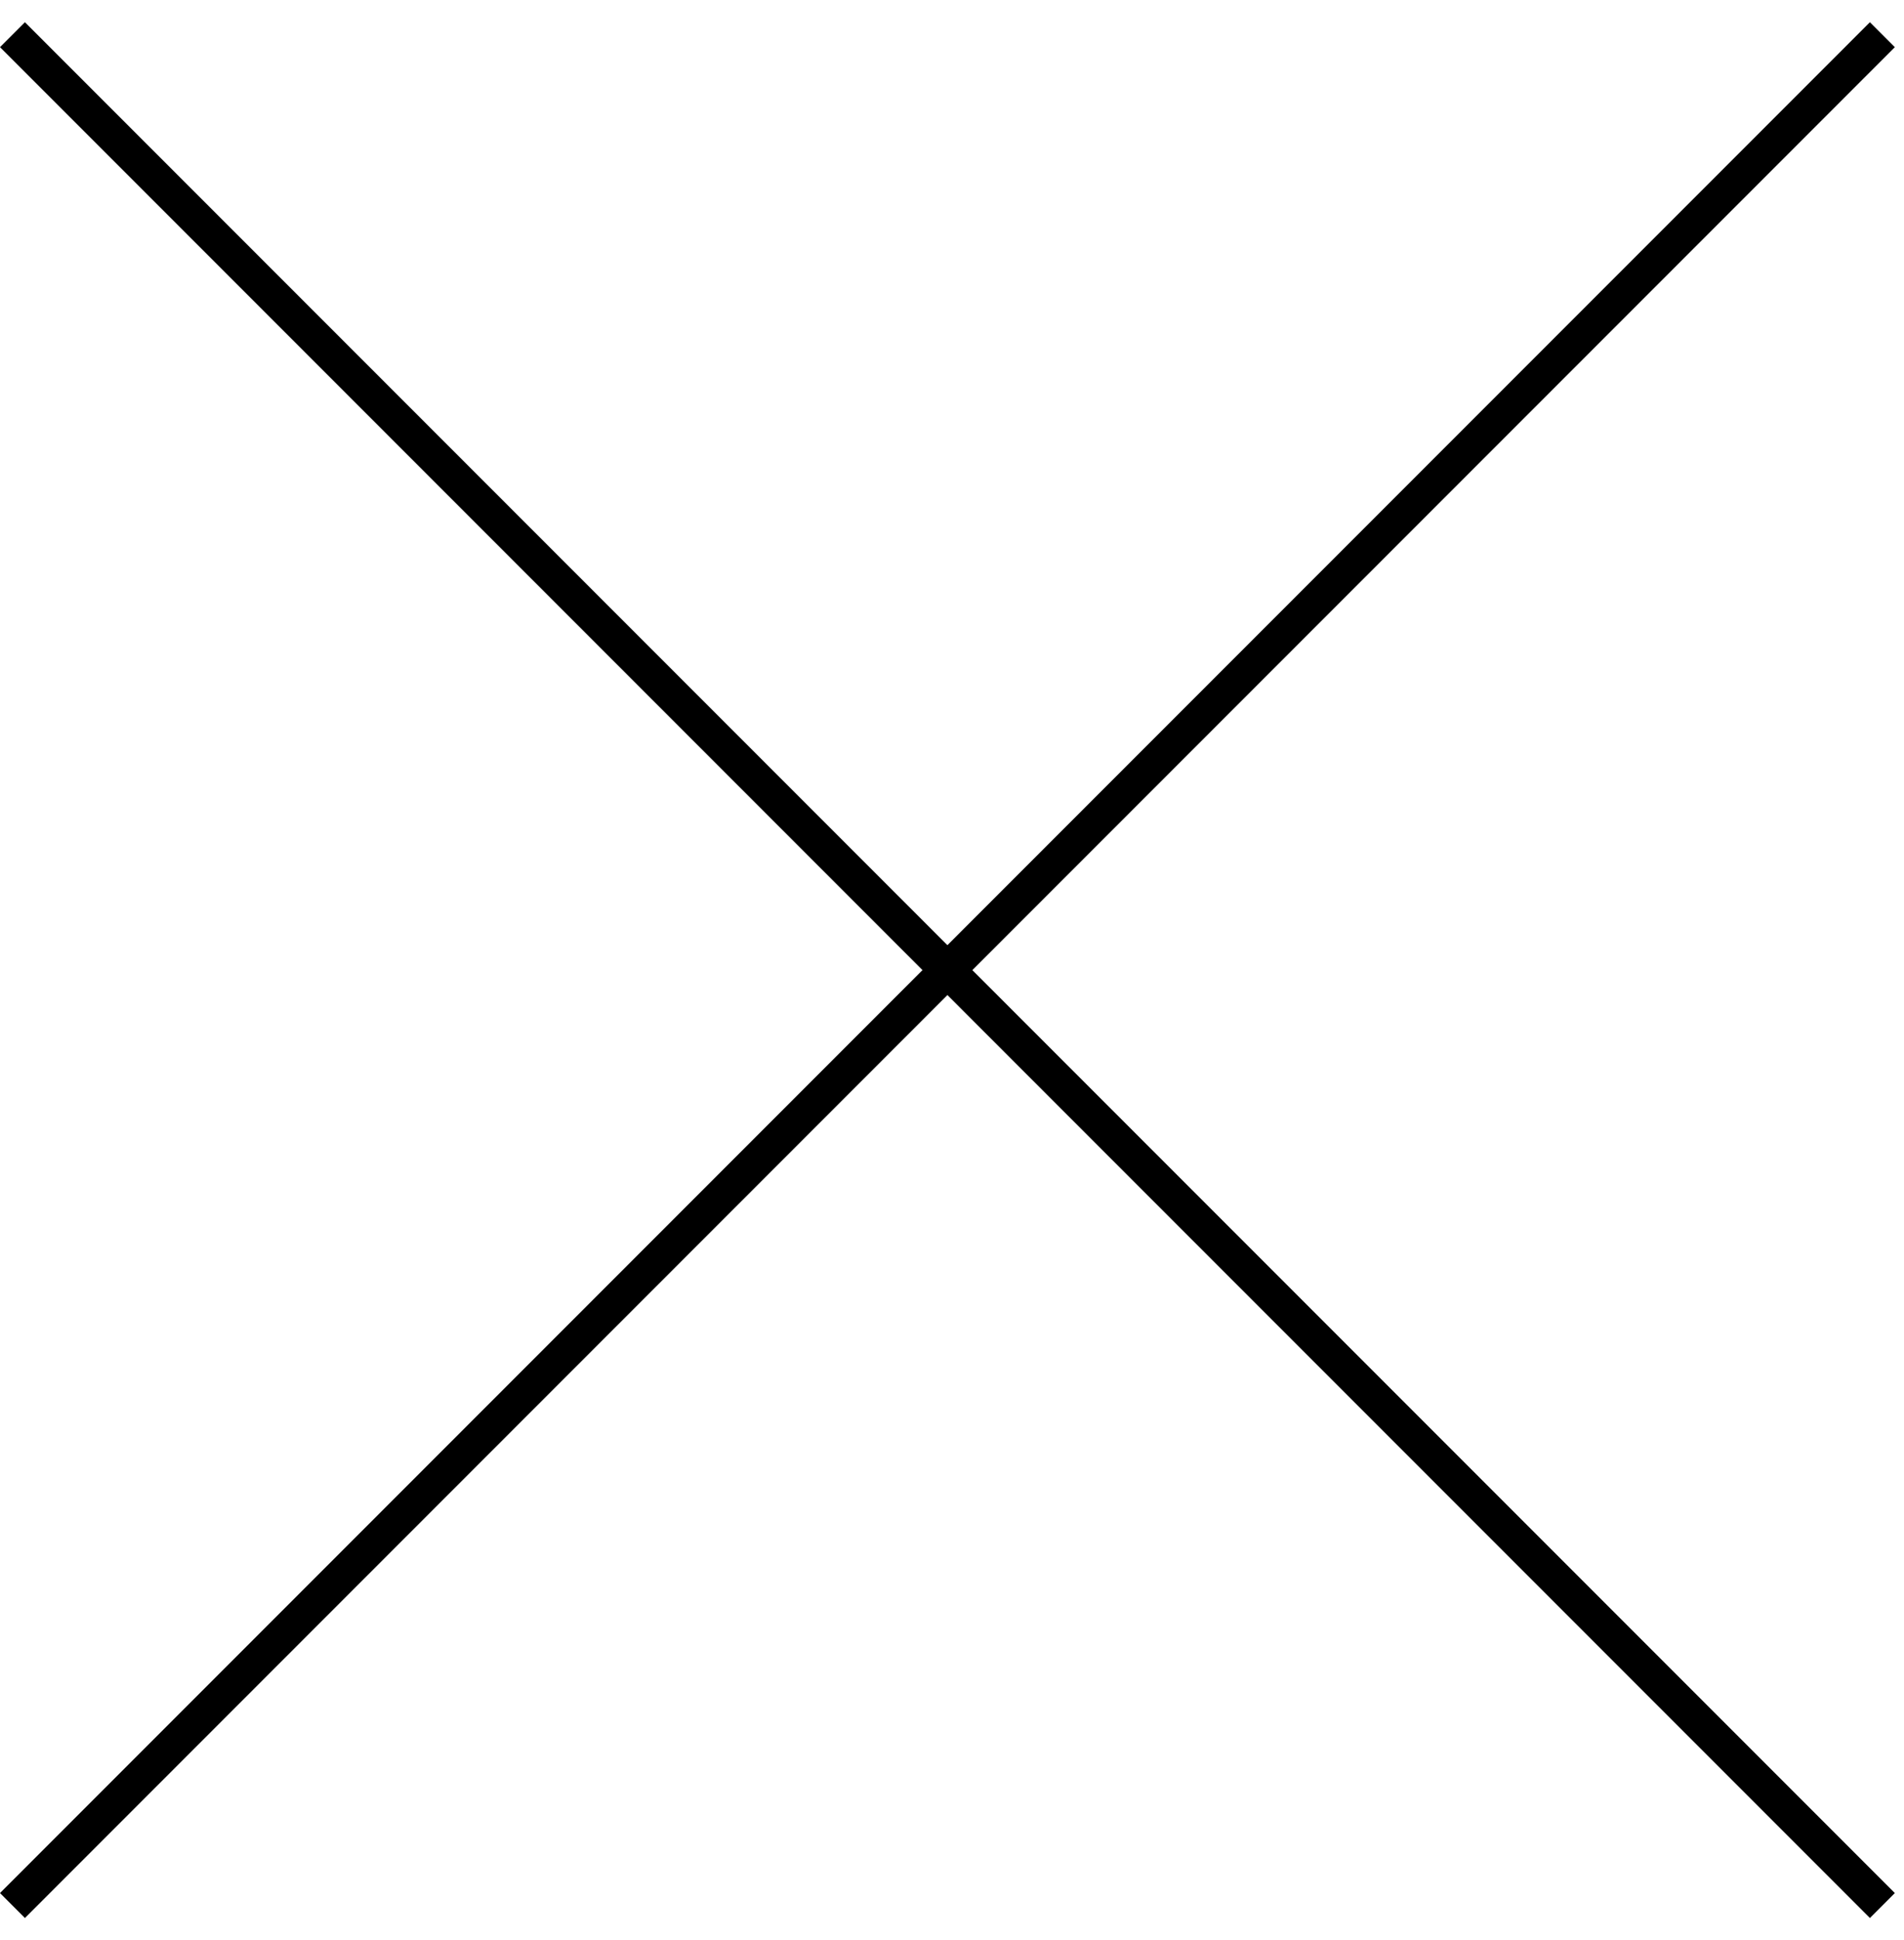
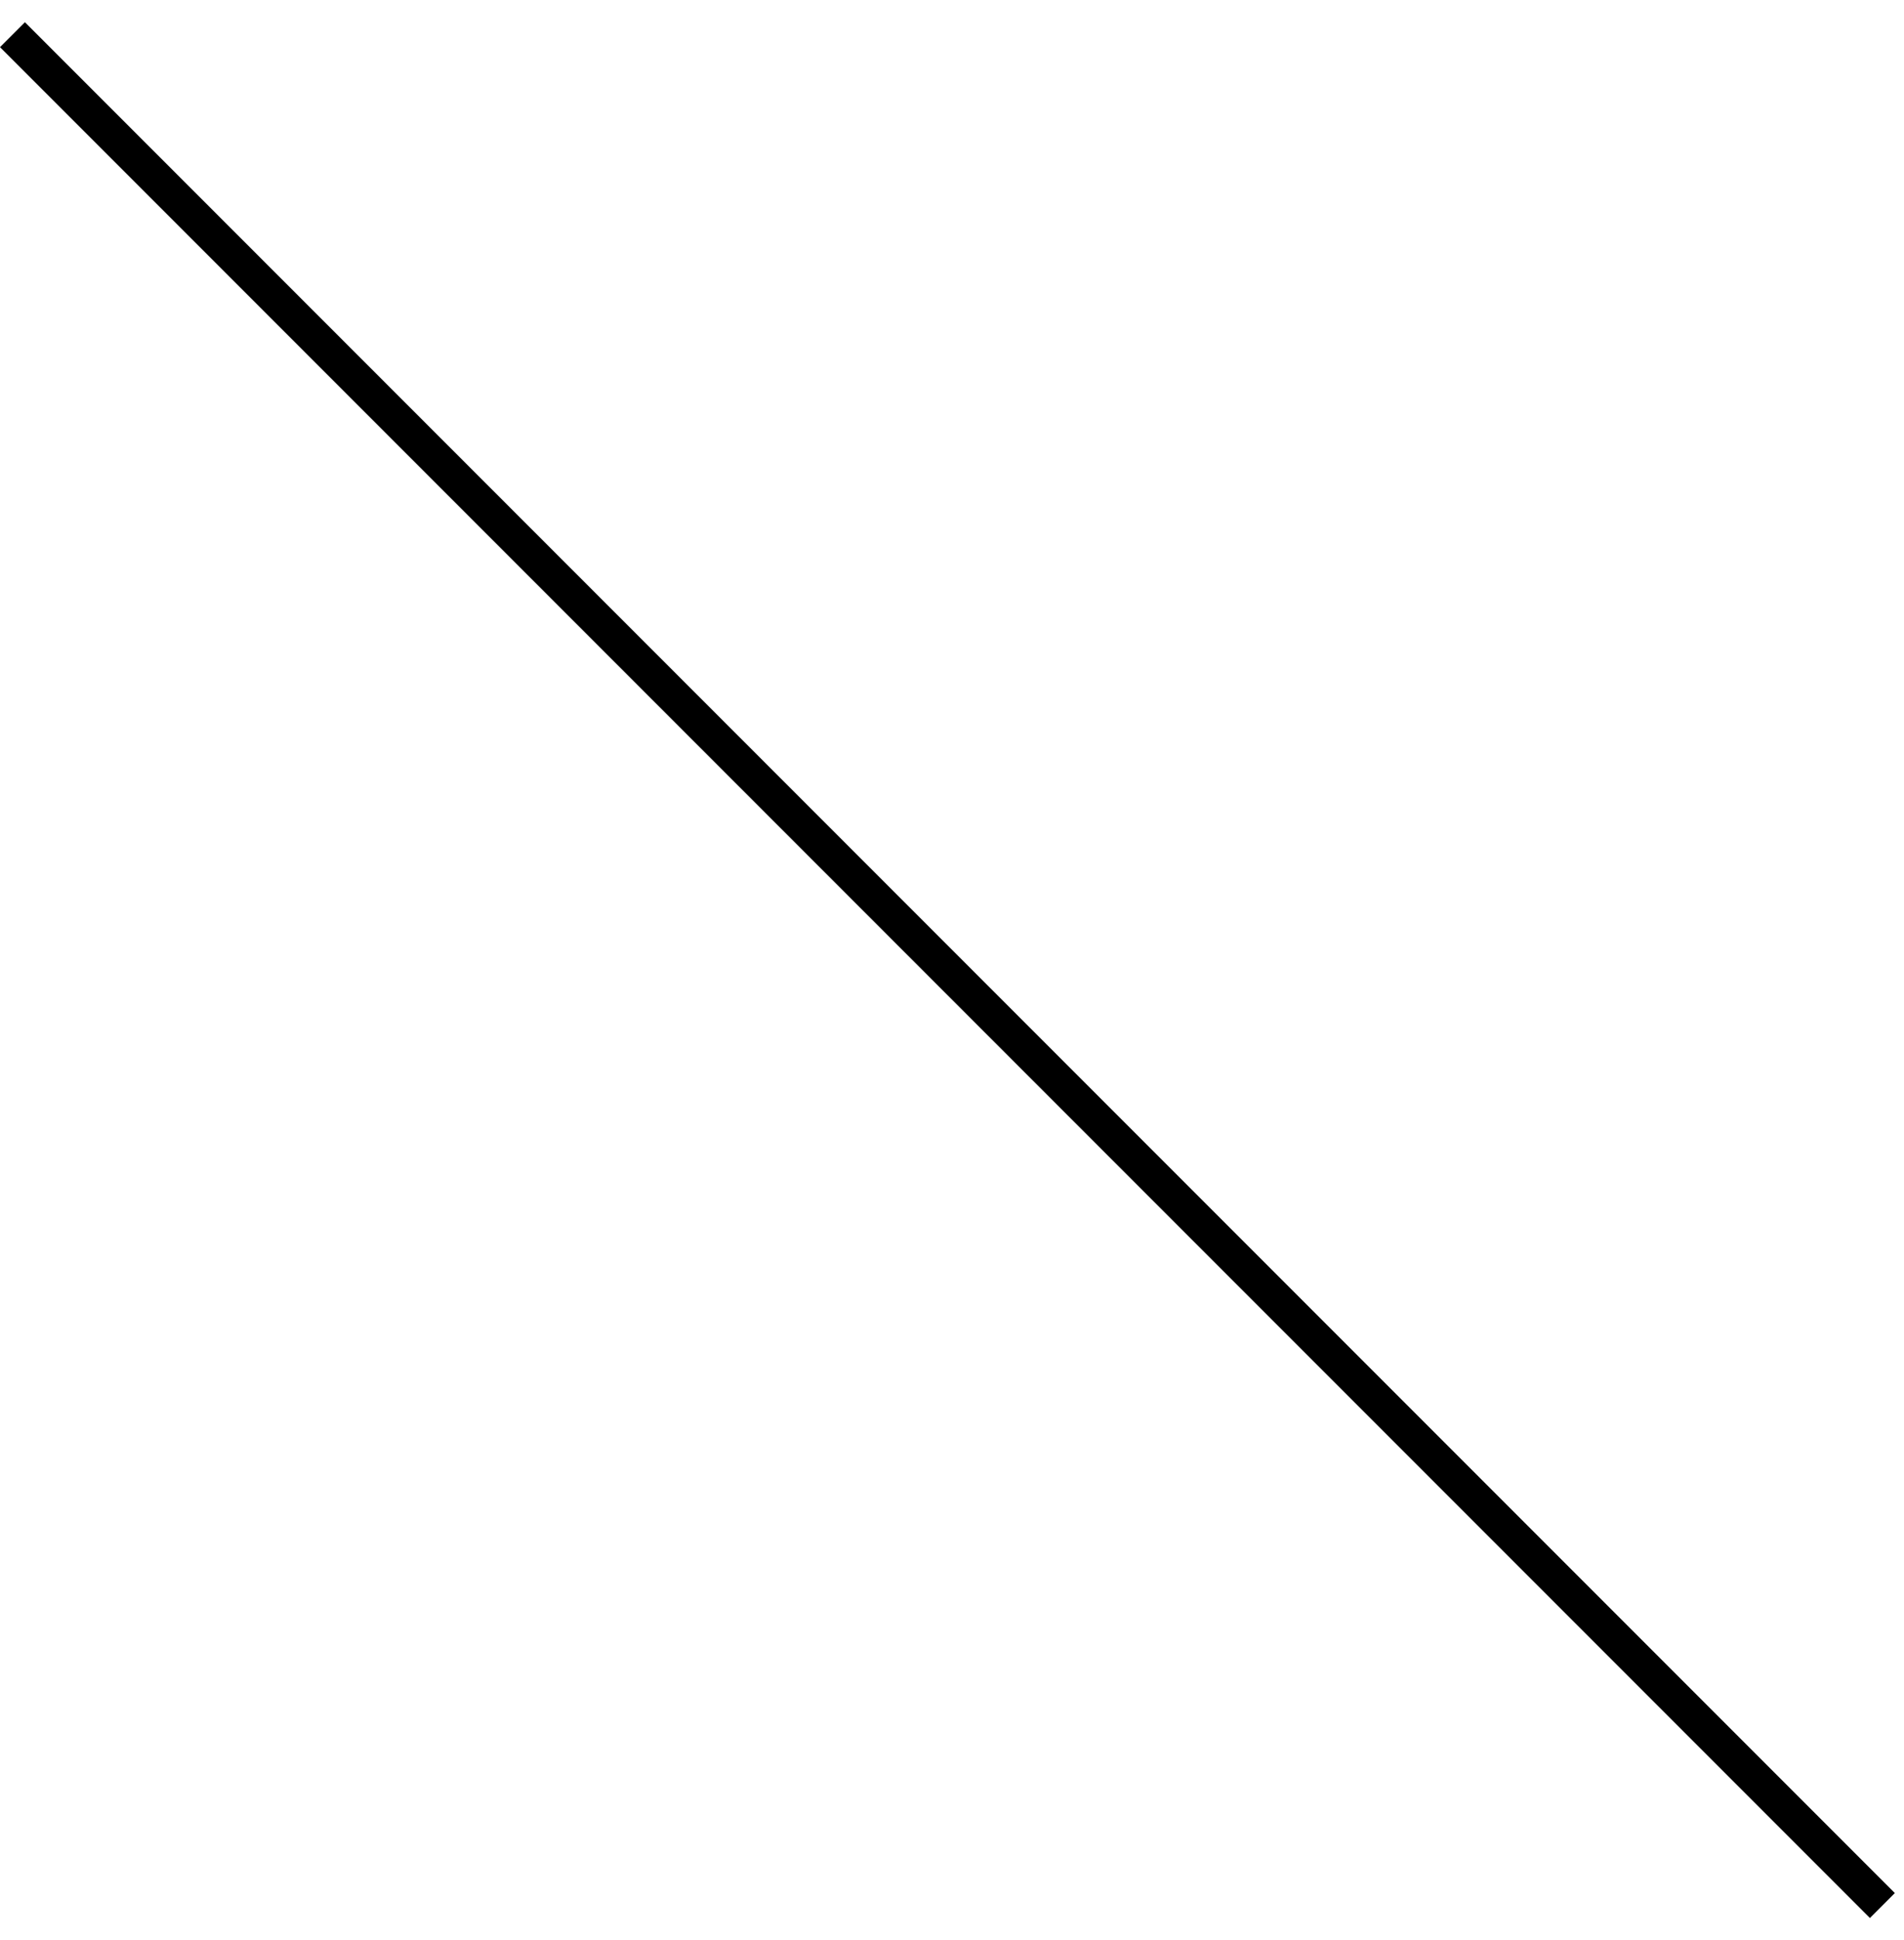
<svg xmlns="http://www.w3.org/2000/svg" width="54" height="55" viewBox="0 0 54 55" fill="none">
  <rect x="0.707" y="0.63" width="75" height="1" transform="rotate(45 0.707 0.63)" fill="black" />
-   <rect y="53.663" width="75" height="1" transform="rotate(-45 0 53.663)" fill="black" />
</svg>